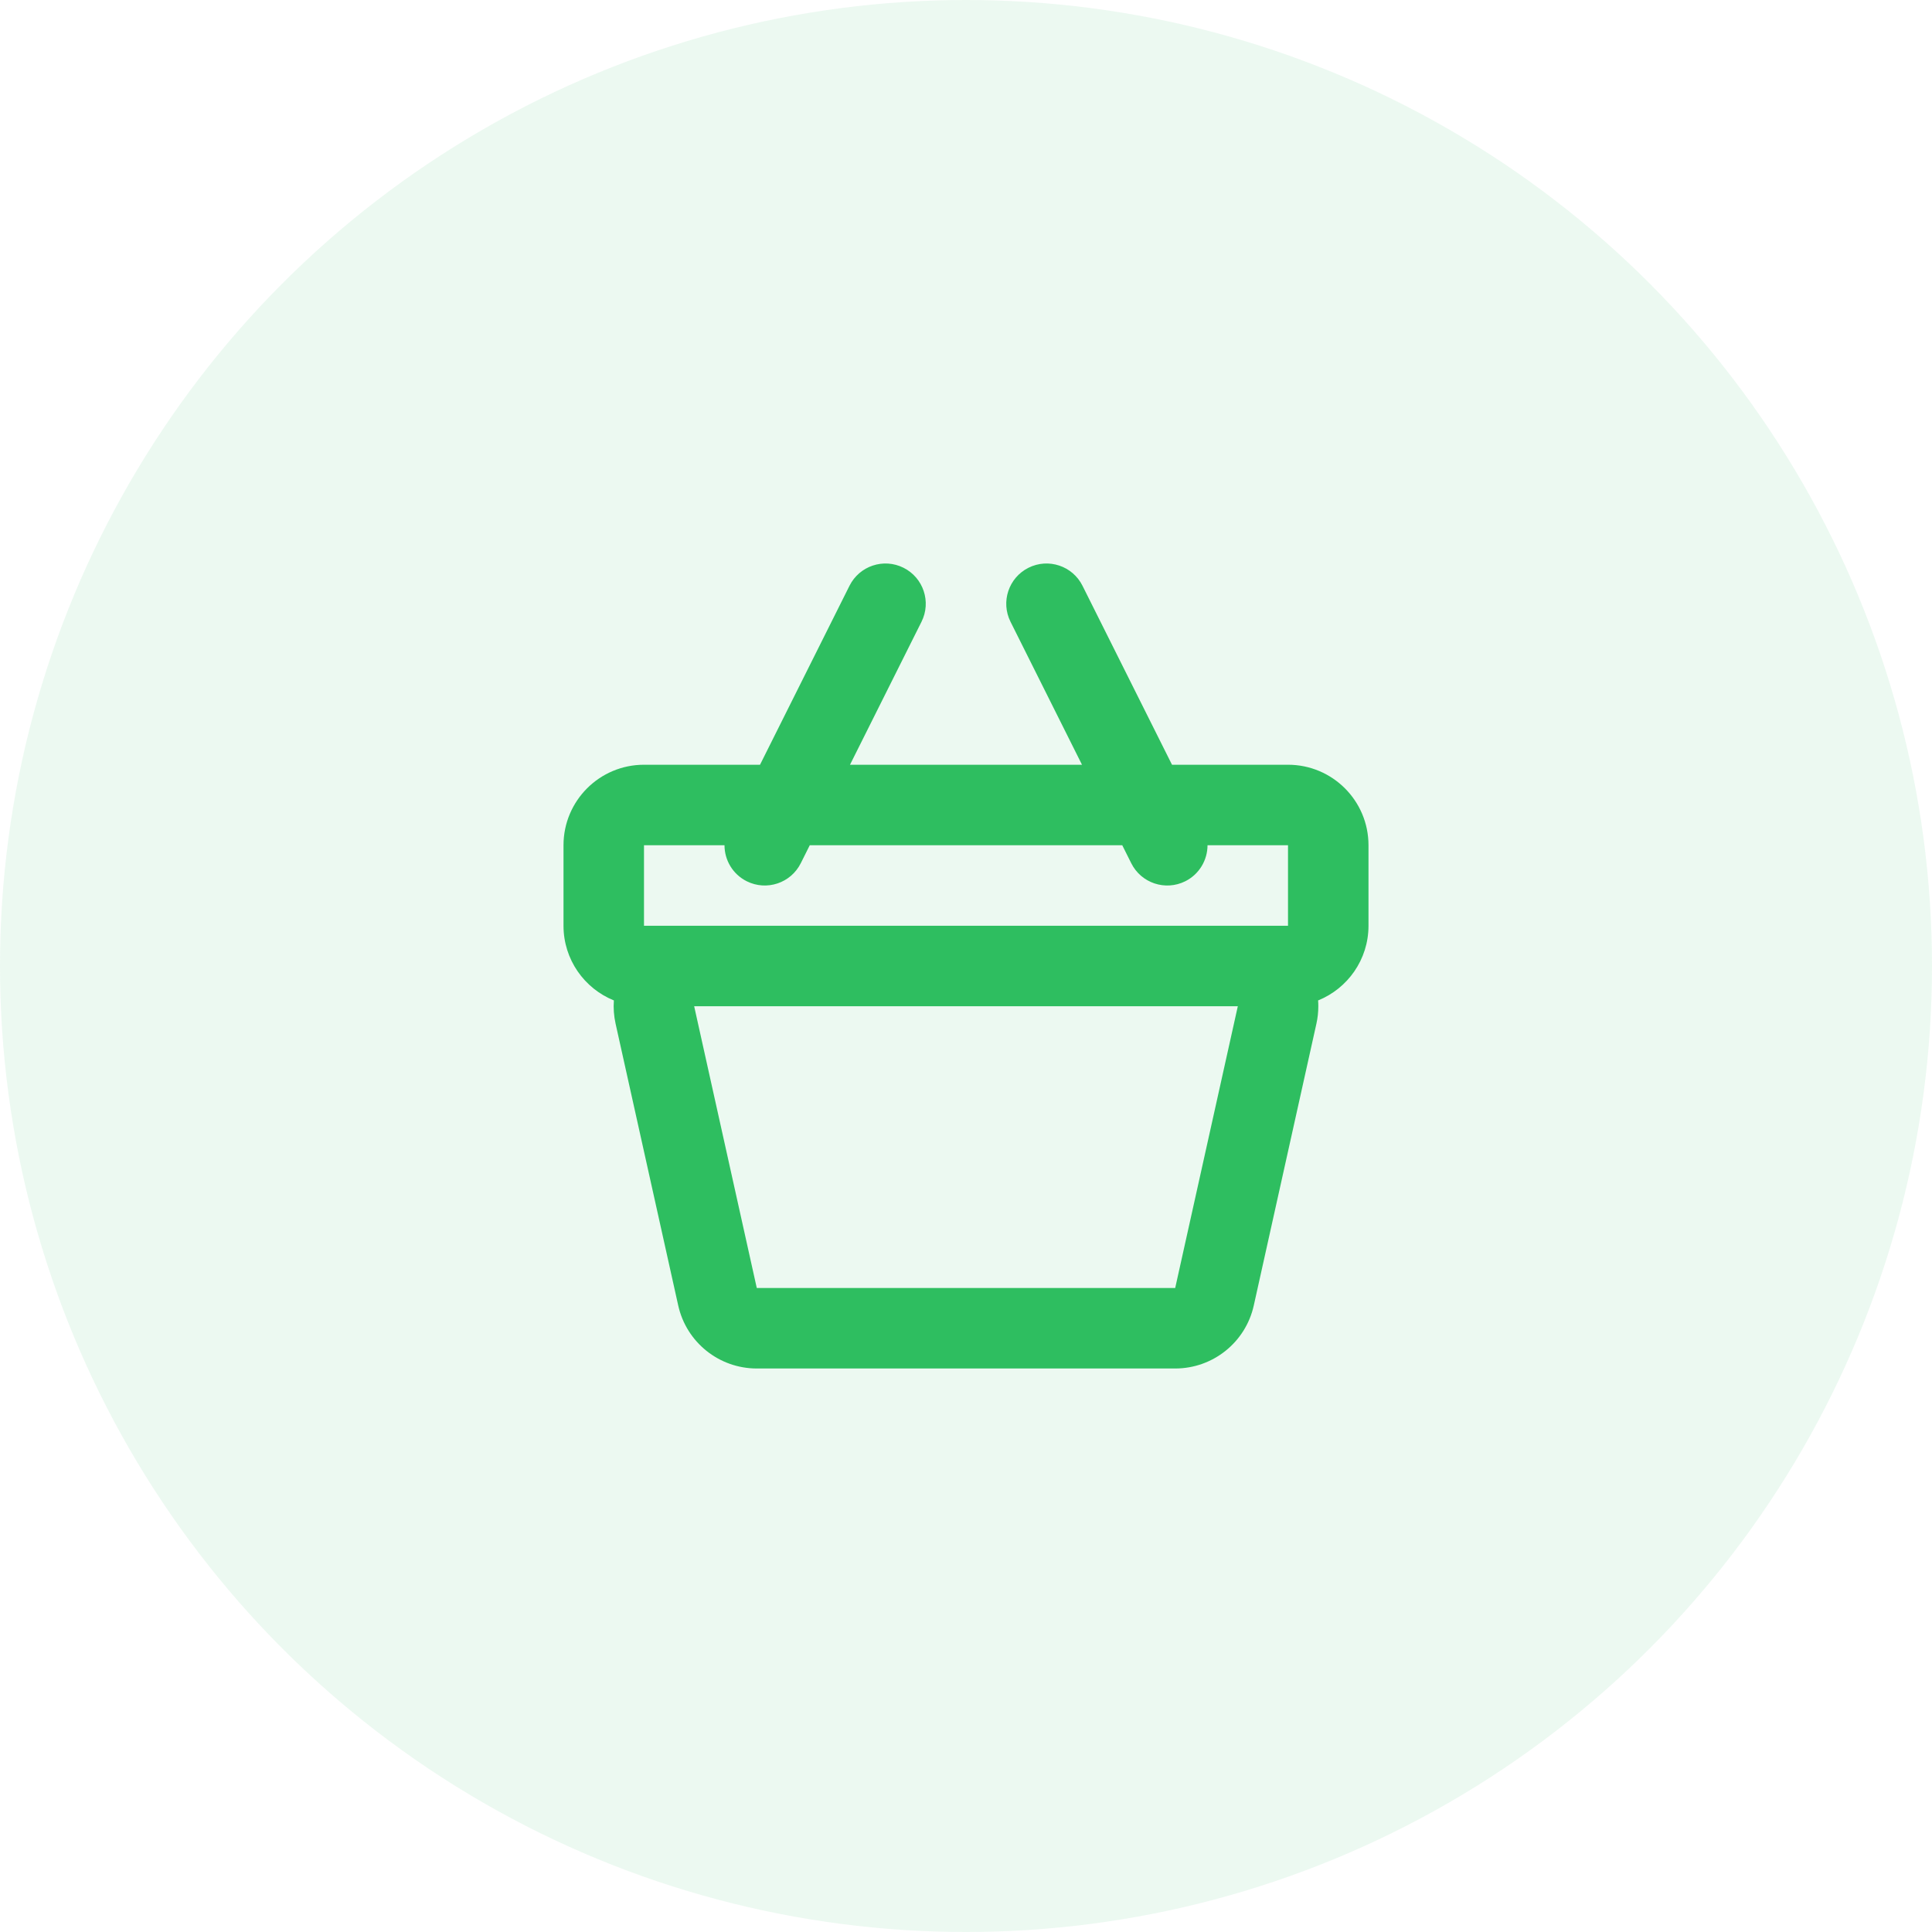
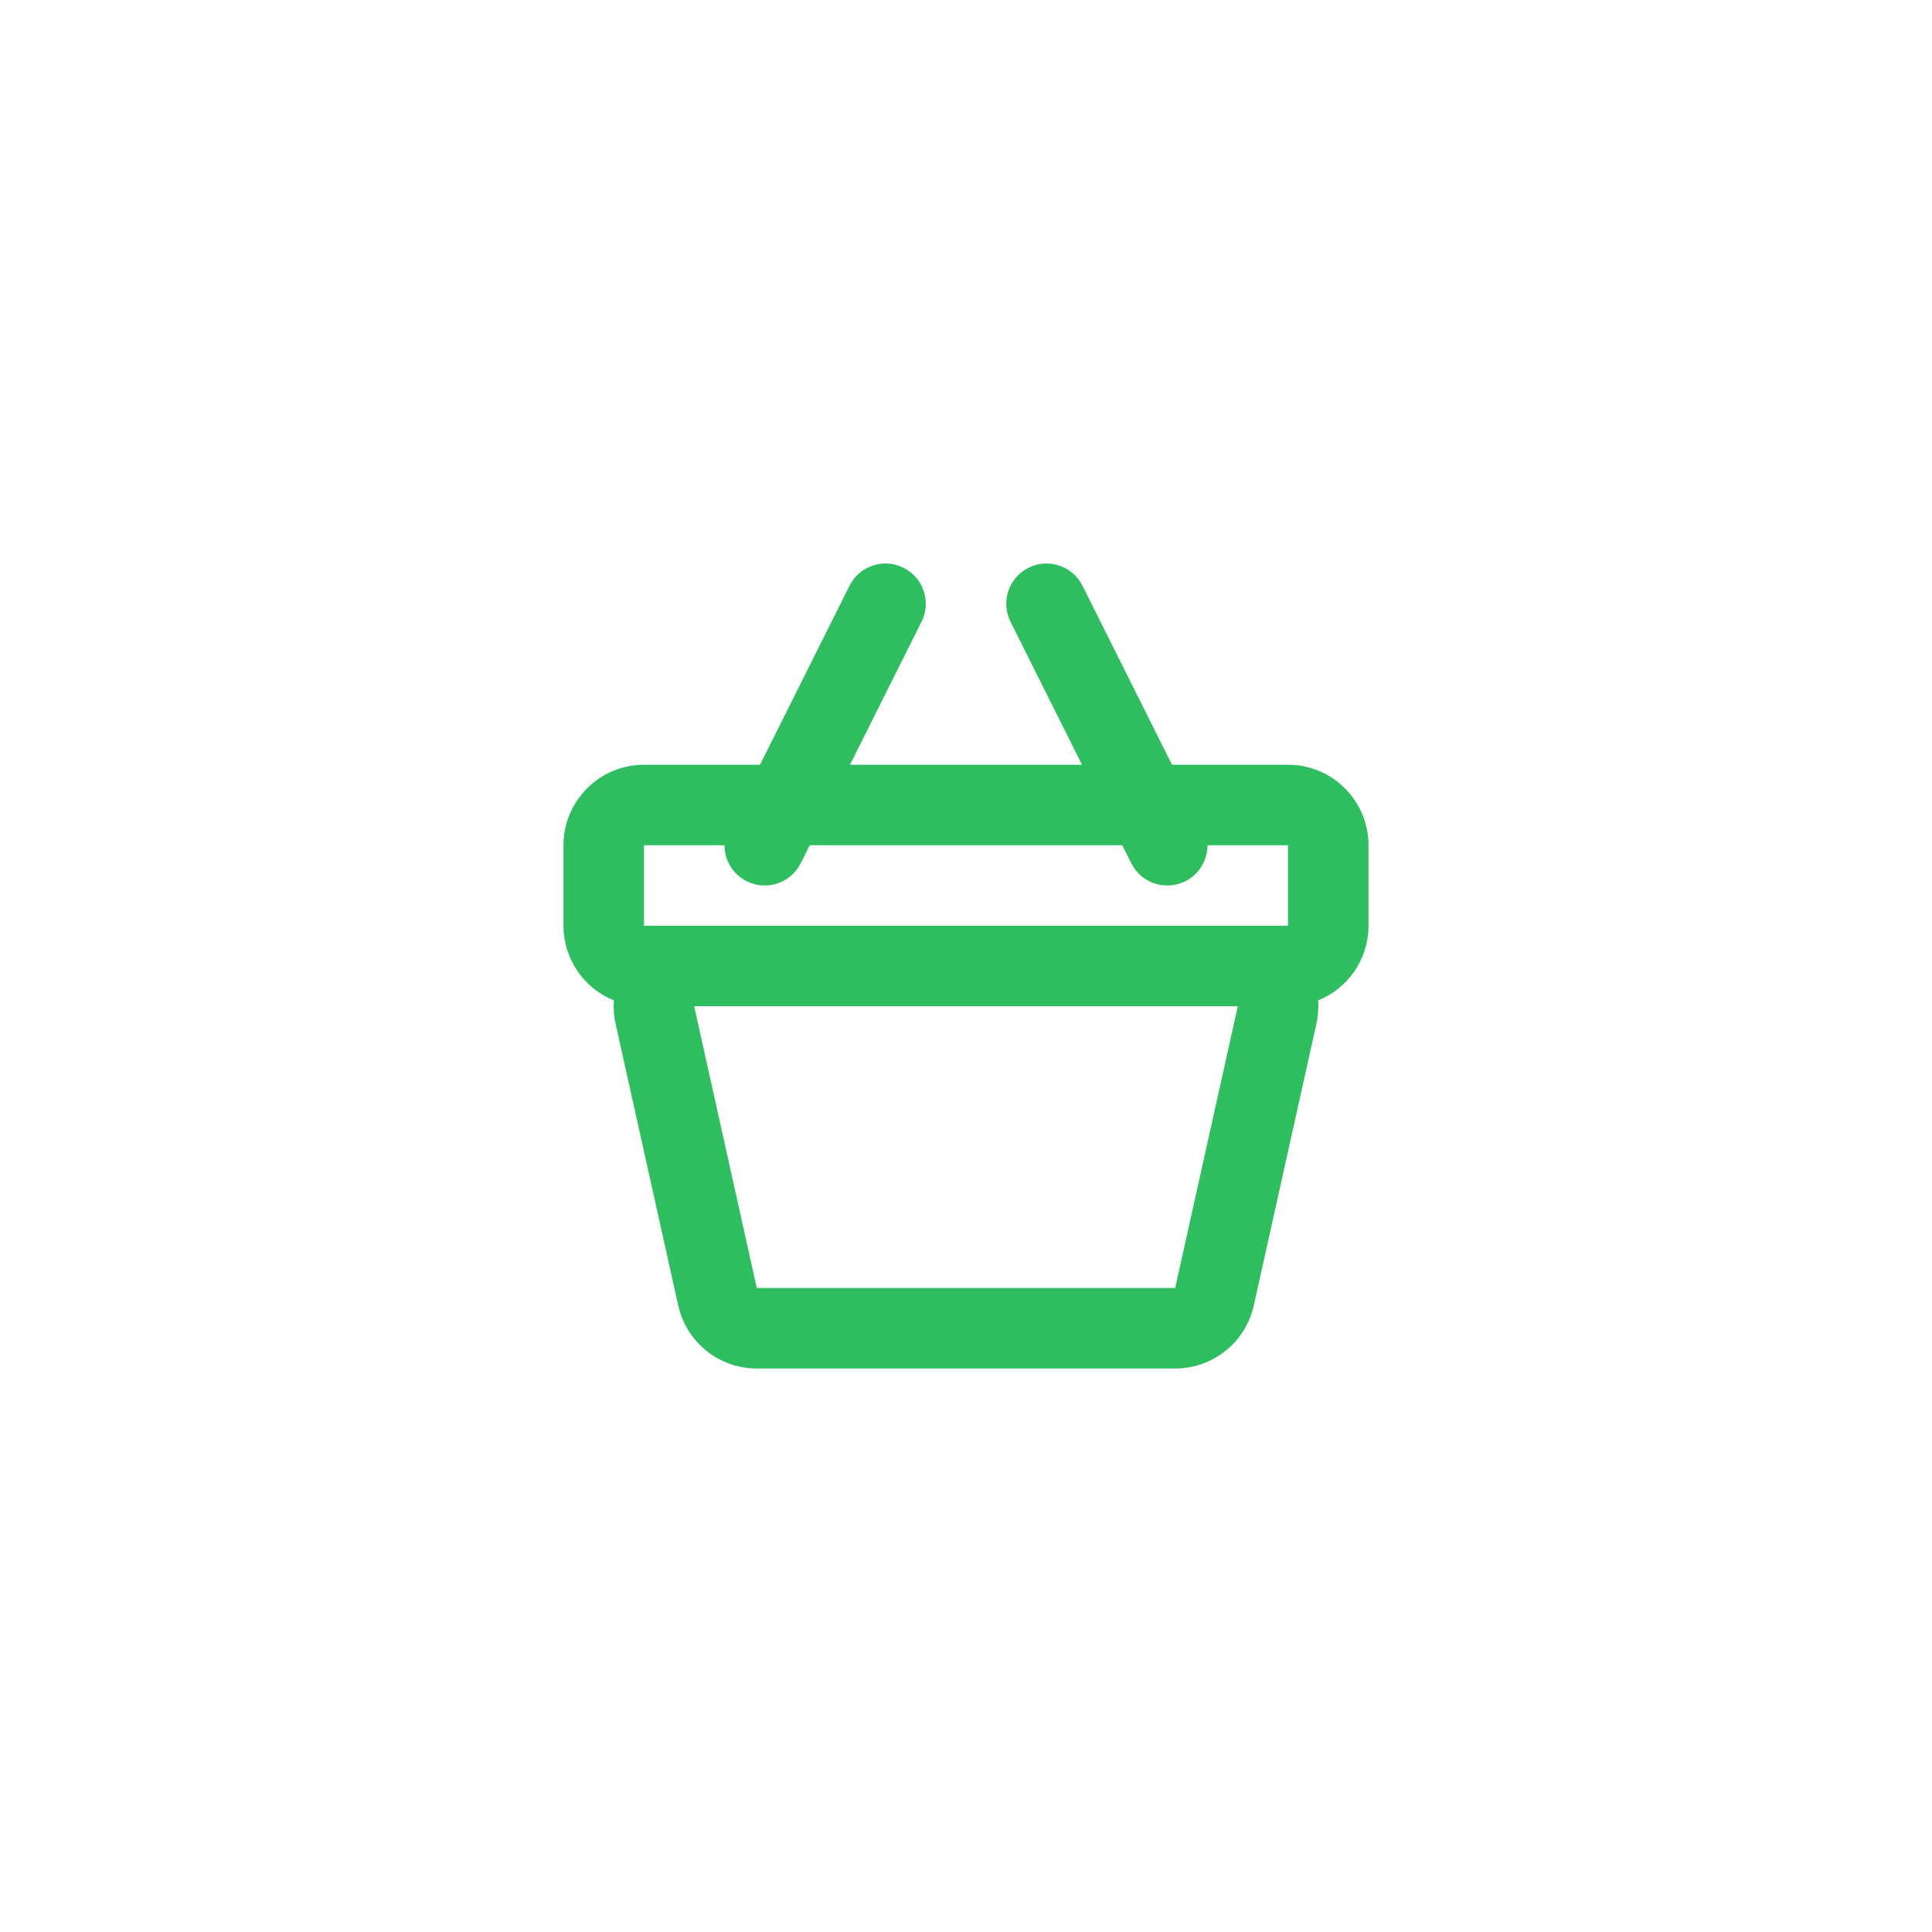
<svg xmlns="http://www.w3.org/2000/svg" width="100" height="100" viewBox="0 0 100 100" fill="none">
-   <circle cx="50" cy="50" r="50" fill="#43C570" fill-opacity="0.1" />
  <path fill-rule="evenodd" clip-rule="evenodd" d="M33.333 43.75H37.5C37.5 44.514 37.922 45.249 38.652 45.614C39.681 46.128 40.932 45.711 41.447 44.682L41.913 43.75H58.088L58.554 44.682C59.068 45.711 60.32 46.128 61.349 45.614C62.078 45.249 62.5 44.514 62.501 43.75H66.667V47.917H33.333V43.75ZM60.663 39.583H66.667C68.968 39.583 70.833 41.449 70.833 43.75V47.917C70.833 49.667 69.754 51.165 68.225 51.782C68.233 51.882 68.236 51.982 68.236 52.083C68.236 52.387 68.203 52.69 68.137 52.987L64.896 67.57C64.473 69.477 62.782 70.833 60.829 70.833H39.171C37.218 70.833 35.527 69.477 35.104 67.57L31.863 52.987C31.773 52.581 31.745 52.176 31.774 51.782C30.245 51.164 29.167 49.666 29.167 47.917V43.75C29.167 41.449 31.032 39.583 33.333 39.583H39.338L43.97 30.319C44.485 29.289 45.736 28.872 46.765 29.387C47.794 29.901 48.212 31.153 47.697 32.182L43.996 39.583H56.004L52.304 32.182C51.789 31.153 52.206 29.901 53.235 29.387C54.264 28.872 55.516 29.289 56.03 30.319L60.663 39.583ZM35.93 52.083H64.069L60.828 66.667H39.171L35.93 52.083Z" fill="#2EBE60" />
</svg>